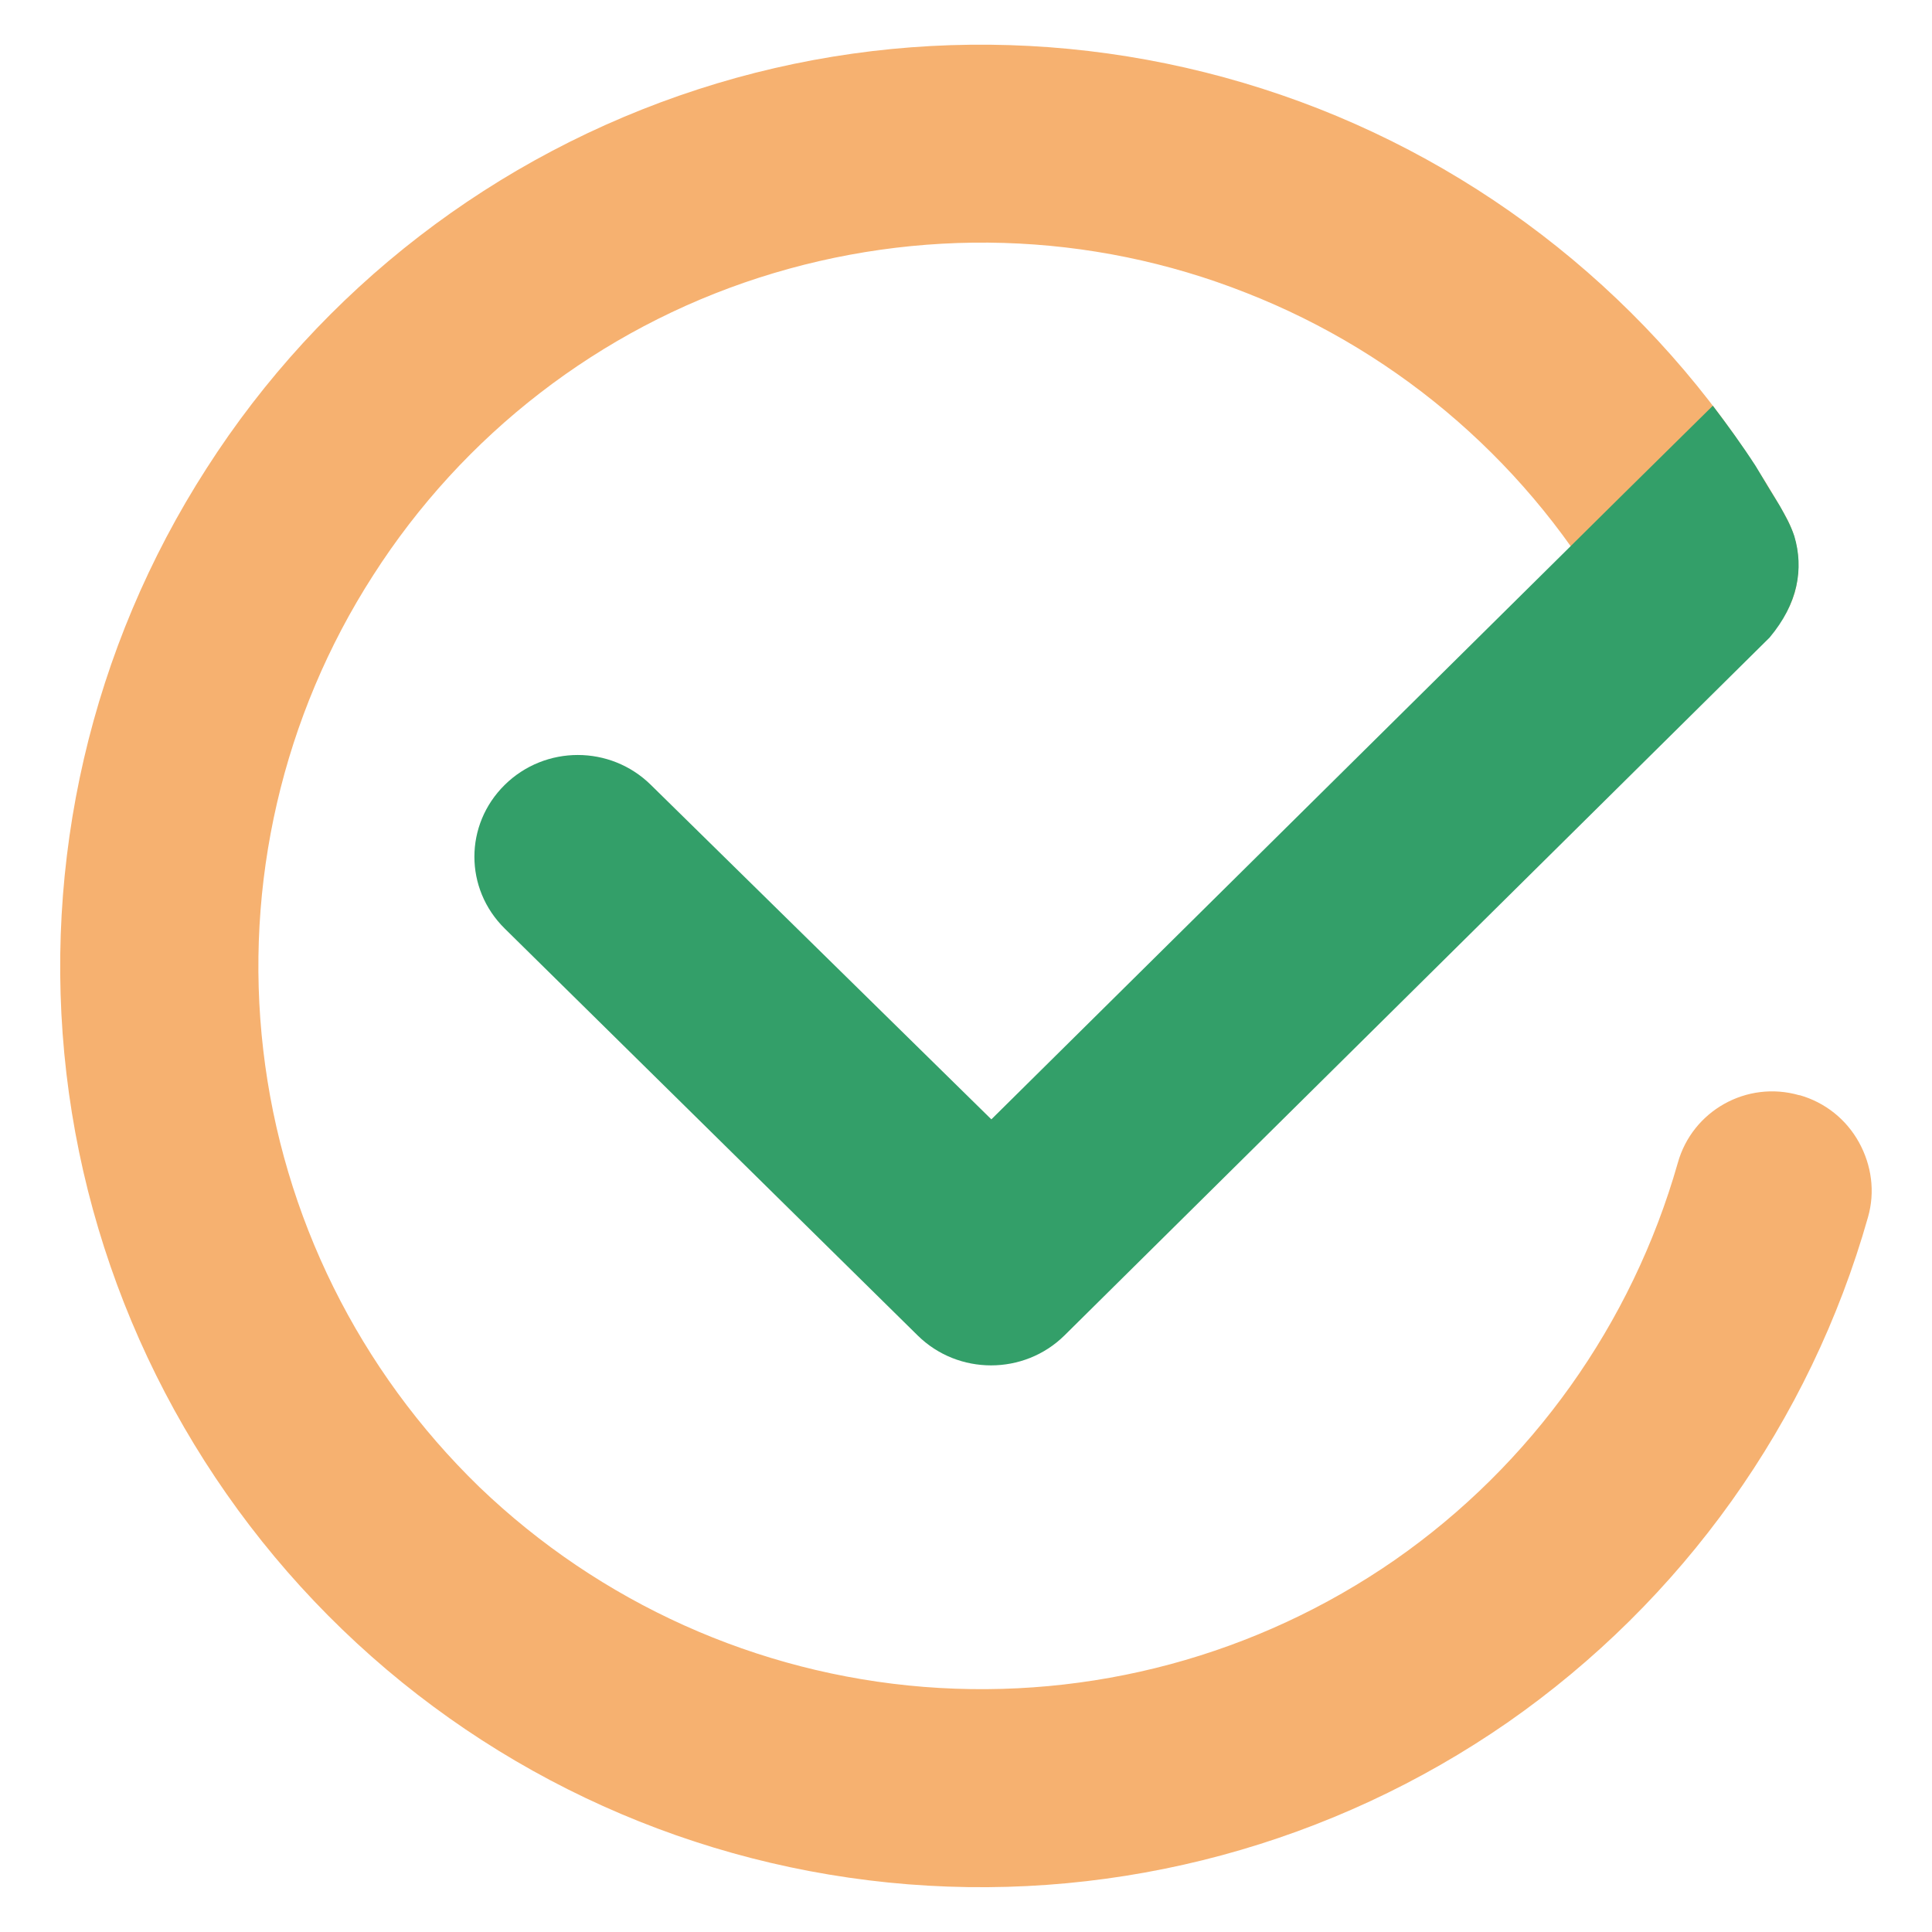
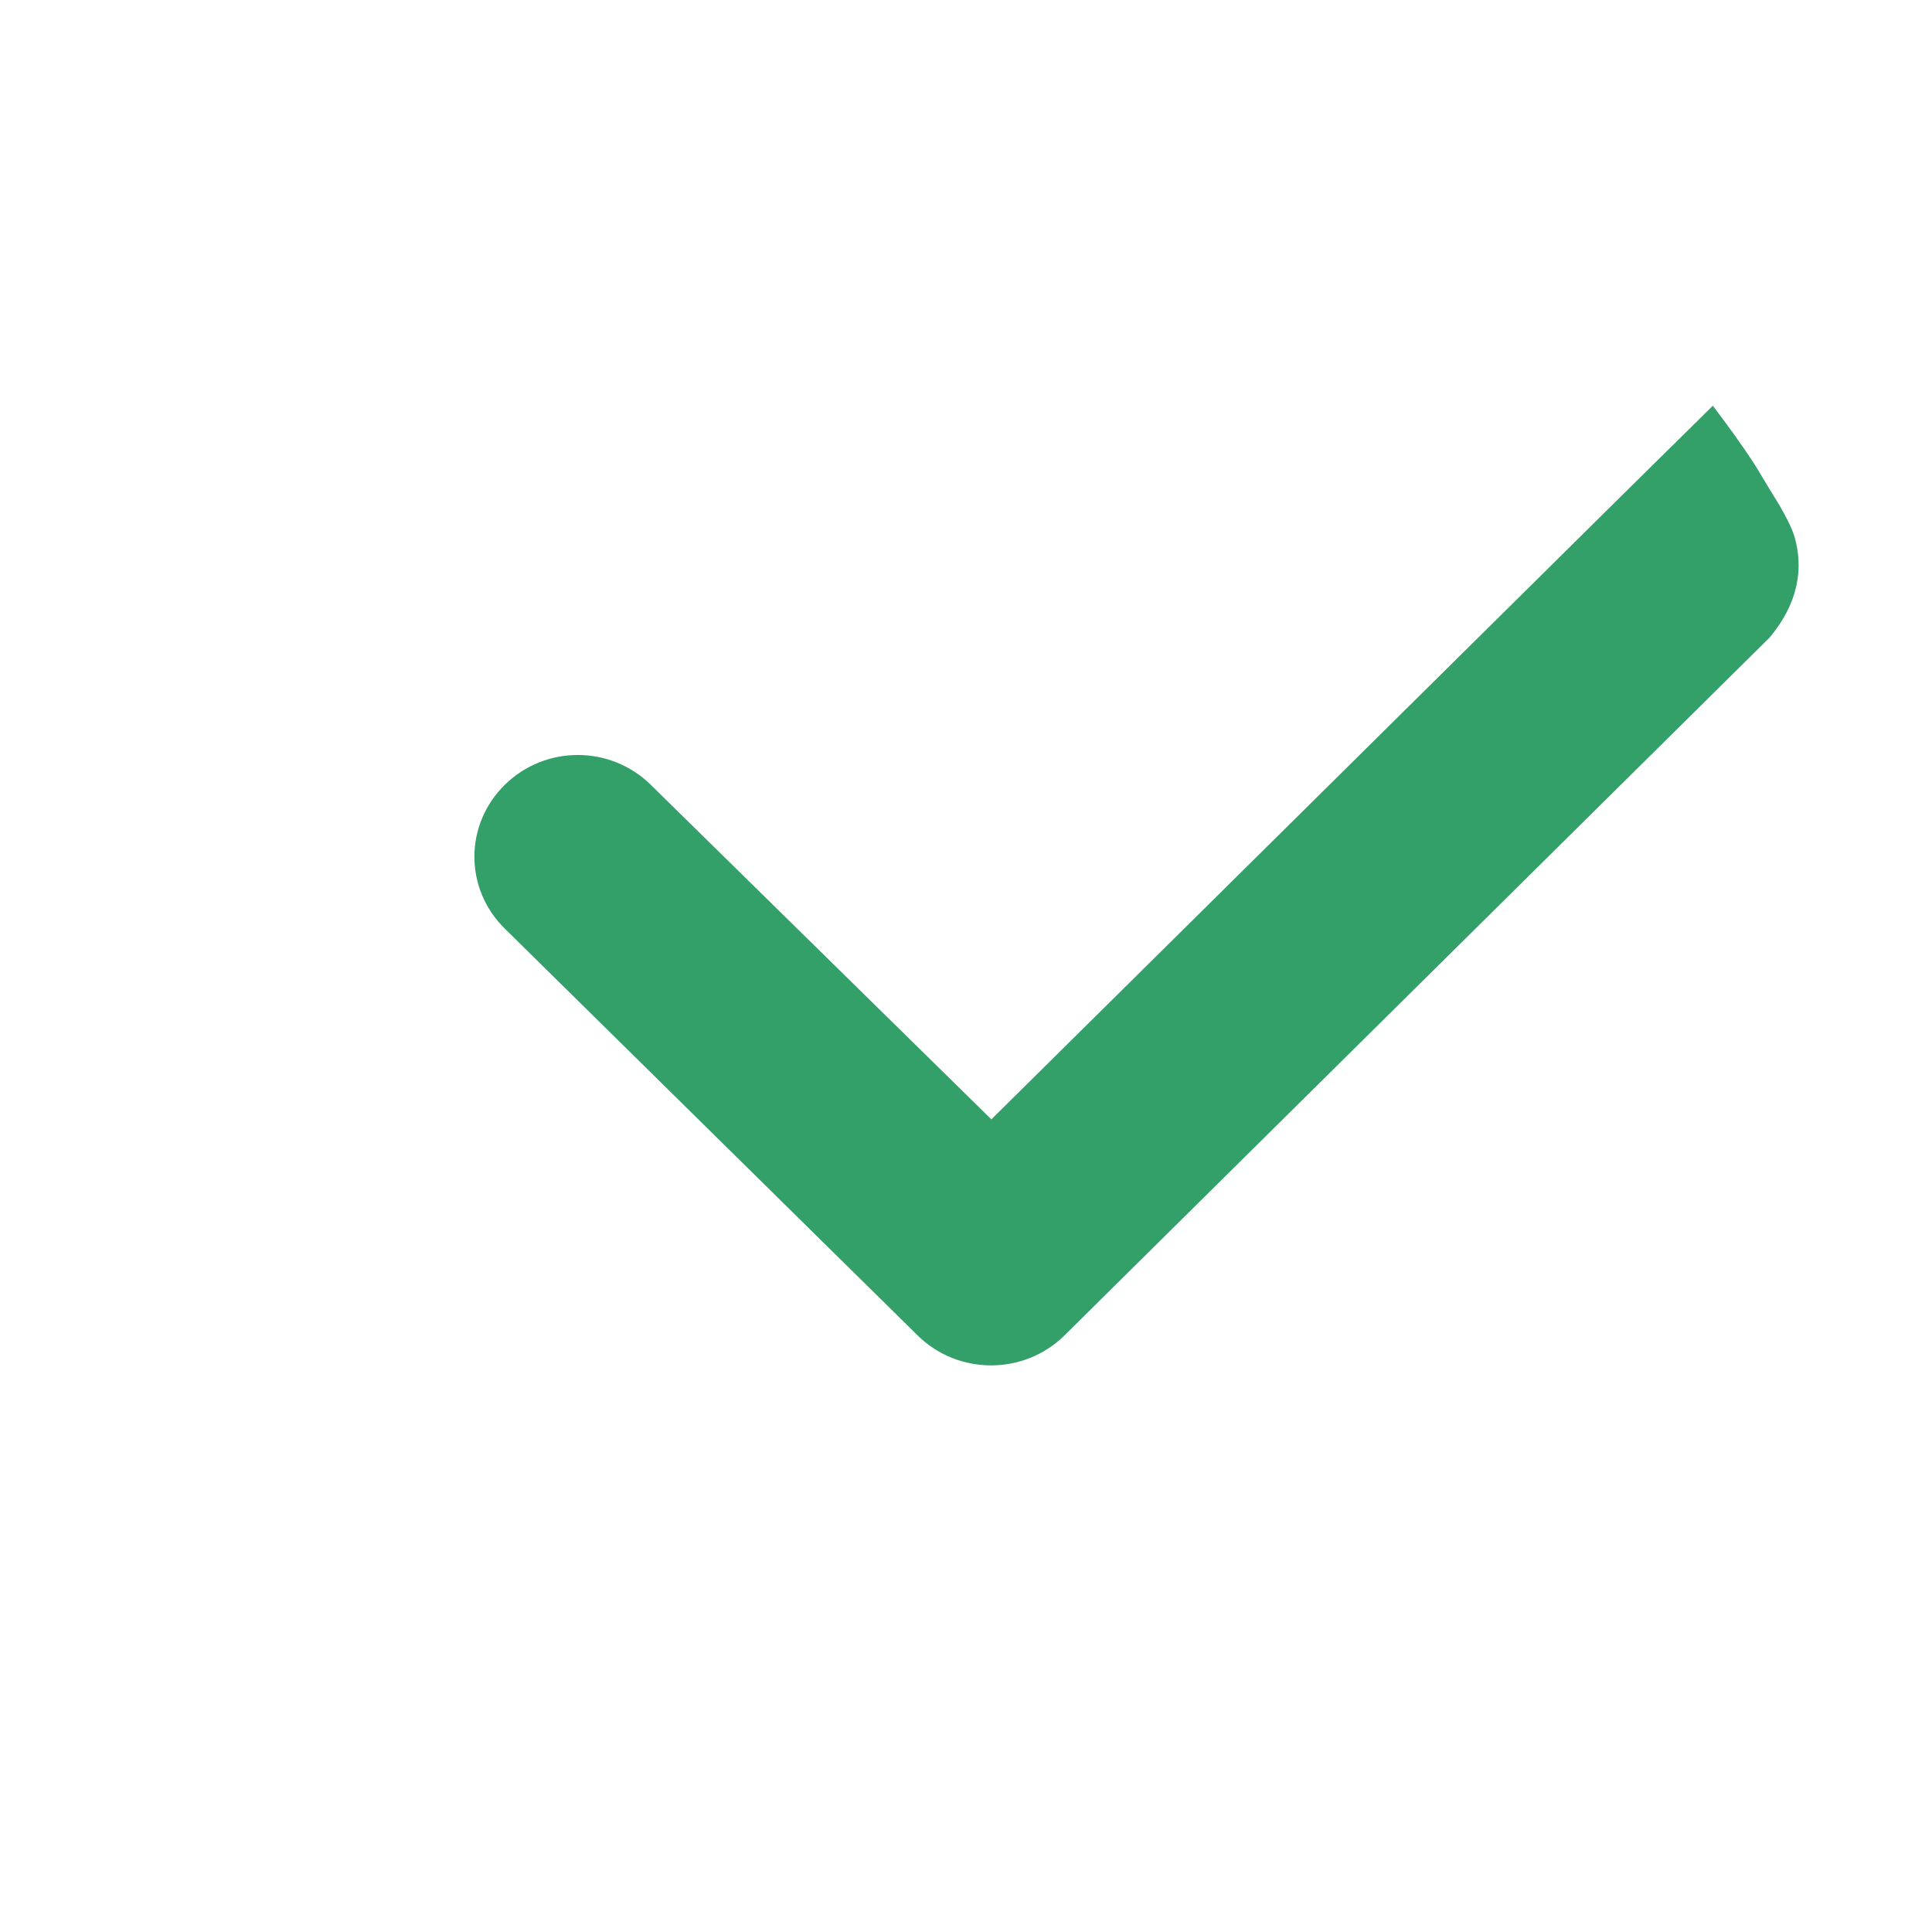
<svg xmlns="http://www.w3.org/2000/svg" xml:space="preserve" width="32px" height="32px" version="1.1" style="shape-rendering:geometricPrecision; text-rendering:geometricPrecision; image-rendering:optimizeQuality; fill-rule:evenodd; clip-rule:evenodd" viewBox="0 0 32 32">
  <defs>
    <style type="text/css">
   
    .fil0 {fill:#F6B170}
    .fil1 {fill:#339F69;fill-rule:nonzero}
   
  </style>
  </defs>
  <g id="Layer_x0020_1">
    <g id="_2751727867584">
-       <path class="fil0" d="M30.79 18.92c0.21,0.38 0.27,0.82 0.15,1.24 -0.96,3.39 -3.07,6.35 -5.97,8.37 -2.9,2.01 -6.41,2.96 -9.93,2.68 -3.52,-0.28 -6.83,-1.77 -9.37,-4.22 -2.54,-2.45 -4.16,-5.71 -4.57,-9.21 -0.41,-3.51 0.41,-7.05 2.32,-10.02 1.9,-2.97 4.78,-5.19 8.14,-6.28 3.36,-1.09 6.99,-0.97 10.28,0.32 3.28,1.29 6.02,3.68 7.74,6.76 0.21,0.38 0.26,0.82 0.15,1.24 -0.12,0.42 -0.4,0.77 -0.78,0.98l-0.01 0.01c-0.79,0.44 -1.78,0.15 -2.22,-0.63 -1.35,-2.42 -3.5,-4.3 -6.08,-5.31 -2.58,-1.02 -5.43,-1.1 -8.07,-0.25 -2.64,0.85 -4.9,2.6 -6.39,4.93 -1.5,2.33 -2.14,5.11 -1.82,7.86 0.32,2.76 1.59,5.31 3.58,7.24 2,1.92 4.6,3.09 7.36,3.31 2.77,0.22 5.52,-0.52 7.8,-2.1 2.27,-1.58 3.93,-3.91 4.69,-6.58 0.24,-0.86 1.14,-1.37 2.01,-1.12l0.01 0c0.42,0.12 0.77,0.4 0.98,0.78z" />
      <path class="fil1" d="M29.08 7.72c0.13,0.22 0.27,0.45 0.4,0.66 0.09,0.16 0.18,0.32 0.24,0.5 0.16,0.54 0.06,1.12 -0.41,1.68l-11.68 11.56c-0.67,0.66 -1.76,0.66 -2.43,0l-6.84 -6.74c-0.67,-0.66 -0.67,-1.72 0,-2.38 0.67,-0.66 1.75,-0.66 2.42,0l5.64 5.54 10.48 -10.37 0.73 -0.72 0.74 -0.73c0.25,0.33 0.49,0.66 0.71,1z" />
    </g>
  </g>
</svg>